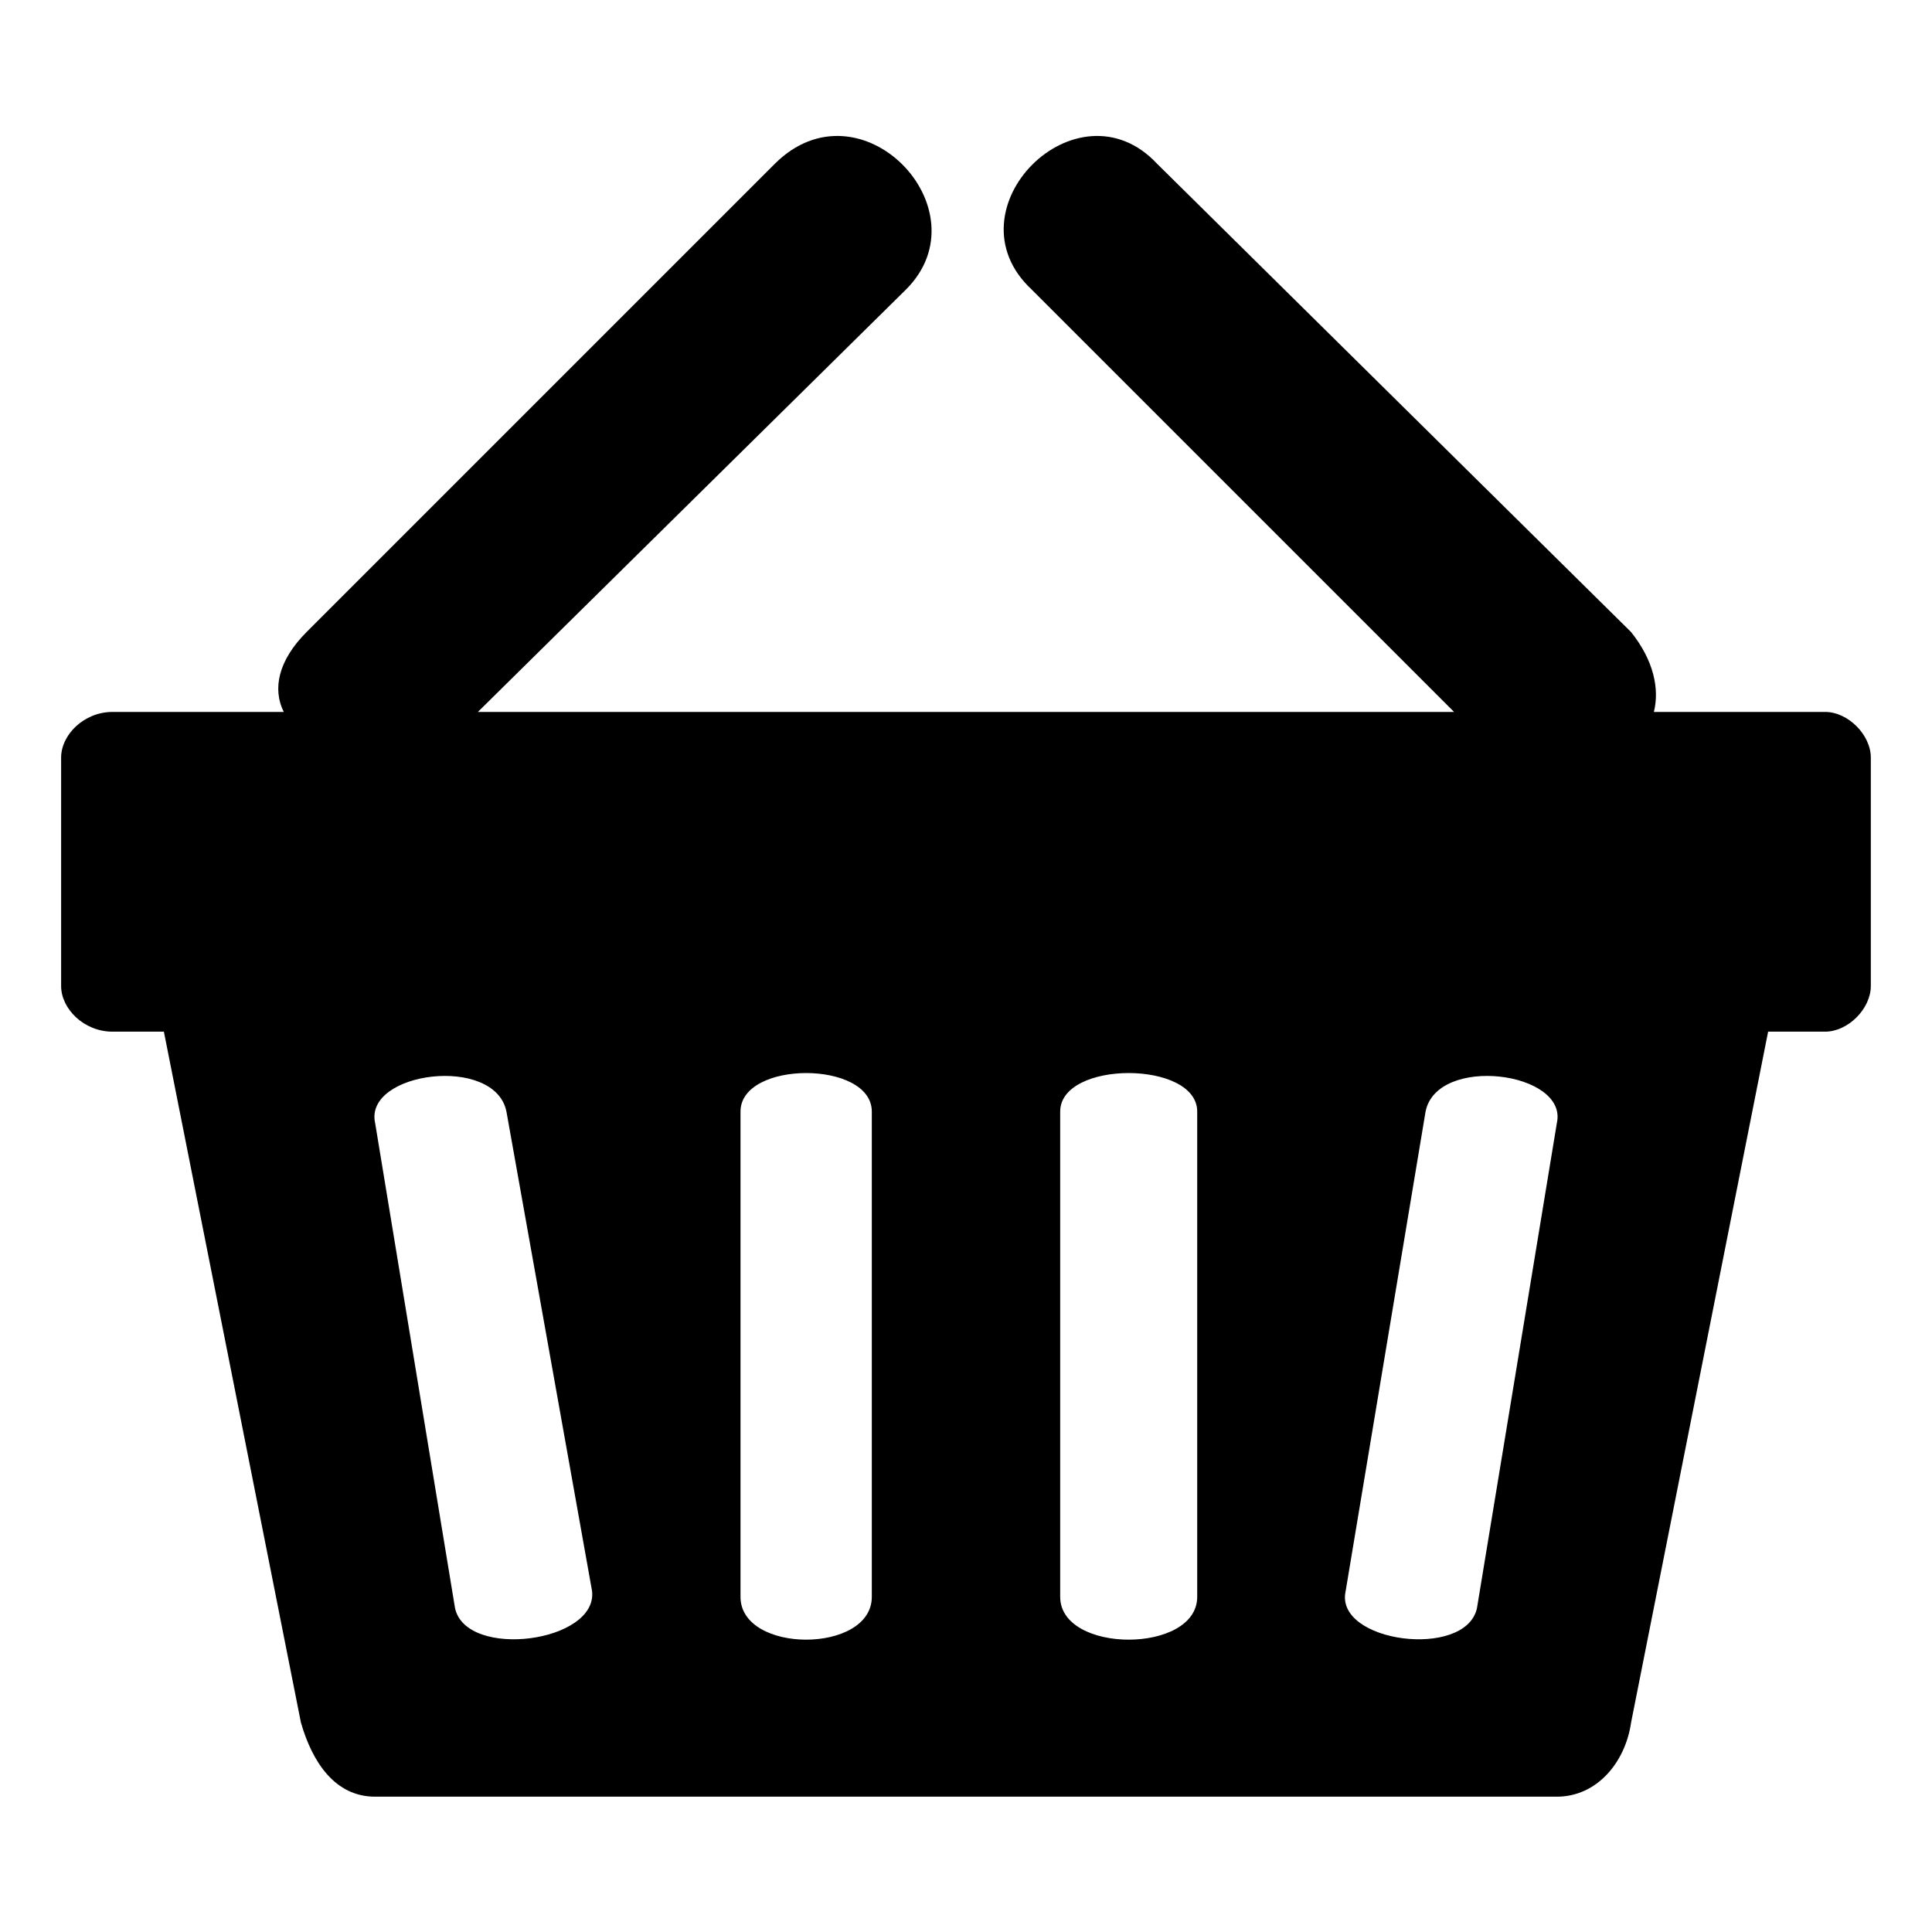
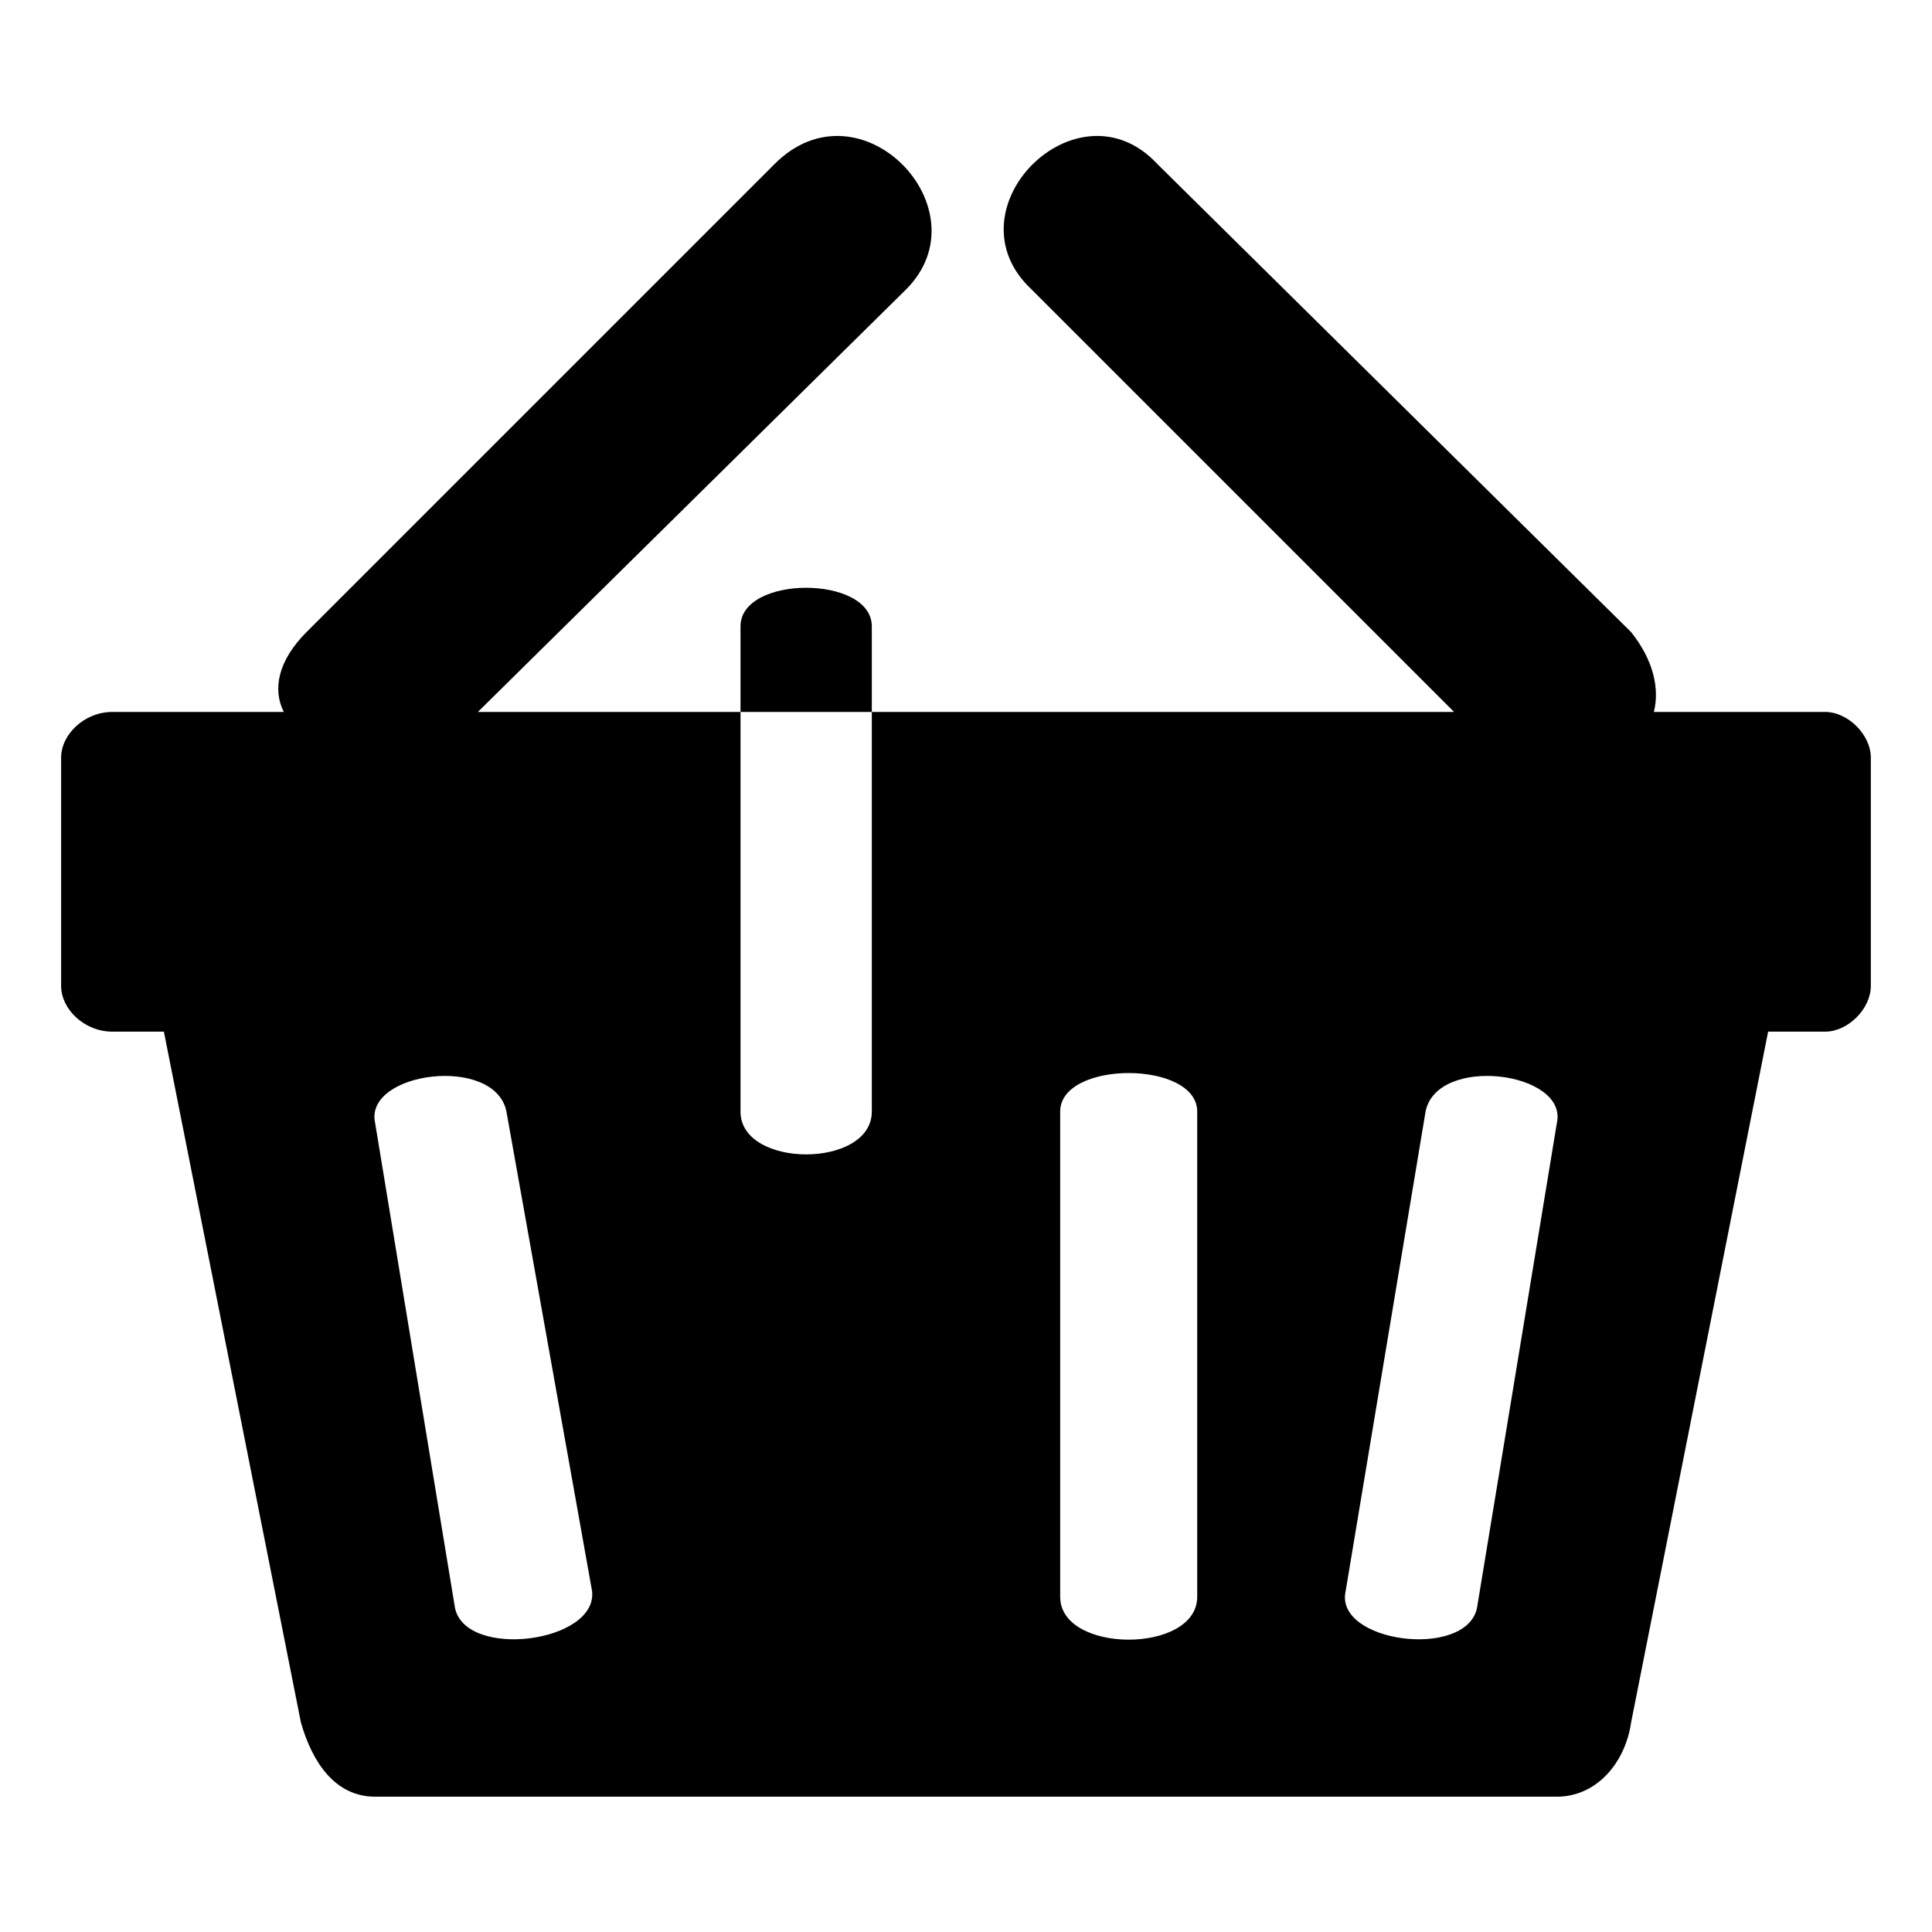
<svg xmlns="http://www.w3.org/2000/svg" fill="#000000" width="800px" height="800px" version="1.1" viewBox="144 144 512 512">
-   <path d="m612.57 417.4-36.312 183.07c-1.512 10.59-9.078 19.668-19.668 19.668h-313.18c-10.59 0-16.641-9.078-19.668-19.668l-36.312-183.07h-13.617c-7.566 0-13.617-6.051-13.617-12.105v-60.52c0-6.051 6.051-12.105 13.617-12.105h45.387c-3.027-6.051-1.512-13.617 6.051-21.18l124.06-124.06c22.695-22.695 55.98 12.105 34.797 33.285l-113.47 111.96h258.71l-111.96-111.96c-22.695-21.18 12.105-55.98 33.285-33.285l125.57 124.06c6.051 7.566 7.566 15.129 6.051 21.18h45.387c6.051 0 12.105 6.051 12.105 12.105v60.52c0 6.051-6.051 12.105-12.105 12.105h-15.129zm-334.36 21.18 22.695 127.09c1.512 13.617-33.285 18.156-36.312 4.539l-21.18-128.6c-3.027-13.617 31.773-18.156 34.797-3.027zm146.75 0v128.6c0 15.129 36.312 15.129 36.312 0v-128.6c0-13.617-36.312-13.617-36.312 0zm96.828 0-21.18 127.09c-3.027 13.617 31.773 18.156 34.797 4.539l21.18-128.6c3.027-13.617-31.773-18.156-34.797-3.027zm-146.75 0v128.6c0 15.129-34.797 15.129-34.797 0v-128.6c0-13.617 34.797-13.617 34.797 0z" fill-rule="evenodd" />
+   <path d="m612.57 417.4-36.312 183.07c-1.512 10.59-9.078 19.668-19.668 19.668h-313.18c-10.59 0-16.641-9.078-19.668-19.668l-36.312-183.07h-13.617c-7.566 0-13.617-6.051-13.617-12.105v-60.52c0-6.051 6.051-12.105 13.617-12.105h45.387c-3.027-6.051-1.512-13.617 6.051-21.18l124.06-124.06c22.695-22.695 55.98 12.105 34.797 33.285l-113.47 111.96h258.71l-111.96-111.96c-22.695-21.18 12.105-55.98 33.285-33.285l125.57 124.06c6.051 7.566 7.566 15.129 6.051 21.18h45.387c6.051 0 12.105 6.051 12.105 12.105v60.52c0 6.051-6.051 12.105-12.105 12.105h-15.129zm-334.36 21.18 22.695 127.09c1.512 13.617-33.285 18.156-36.312 4.539l-21.18-128.6c-3.027-13.617 31.773-18.156 34.797-3.027zm146.75 0v128.6c0 15.129 36.312 15.129 36.312 0v-128.6c0-13.617-36.312-13.617-36.312 0zm96.828 0-21.18 127.09c-3.027 13.617 31.773 18.156 34.797 4.539l21.18-128.6c3.027-13.617-31.773-18.156-34.797-3.027zm-146.75 0c0 15.129-34.797 15.129-34.797 0v-128.6c0-13.617 34.797-13.617 34.797 0z" fill-rule="evenodd" />
</svg>